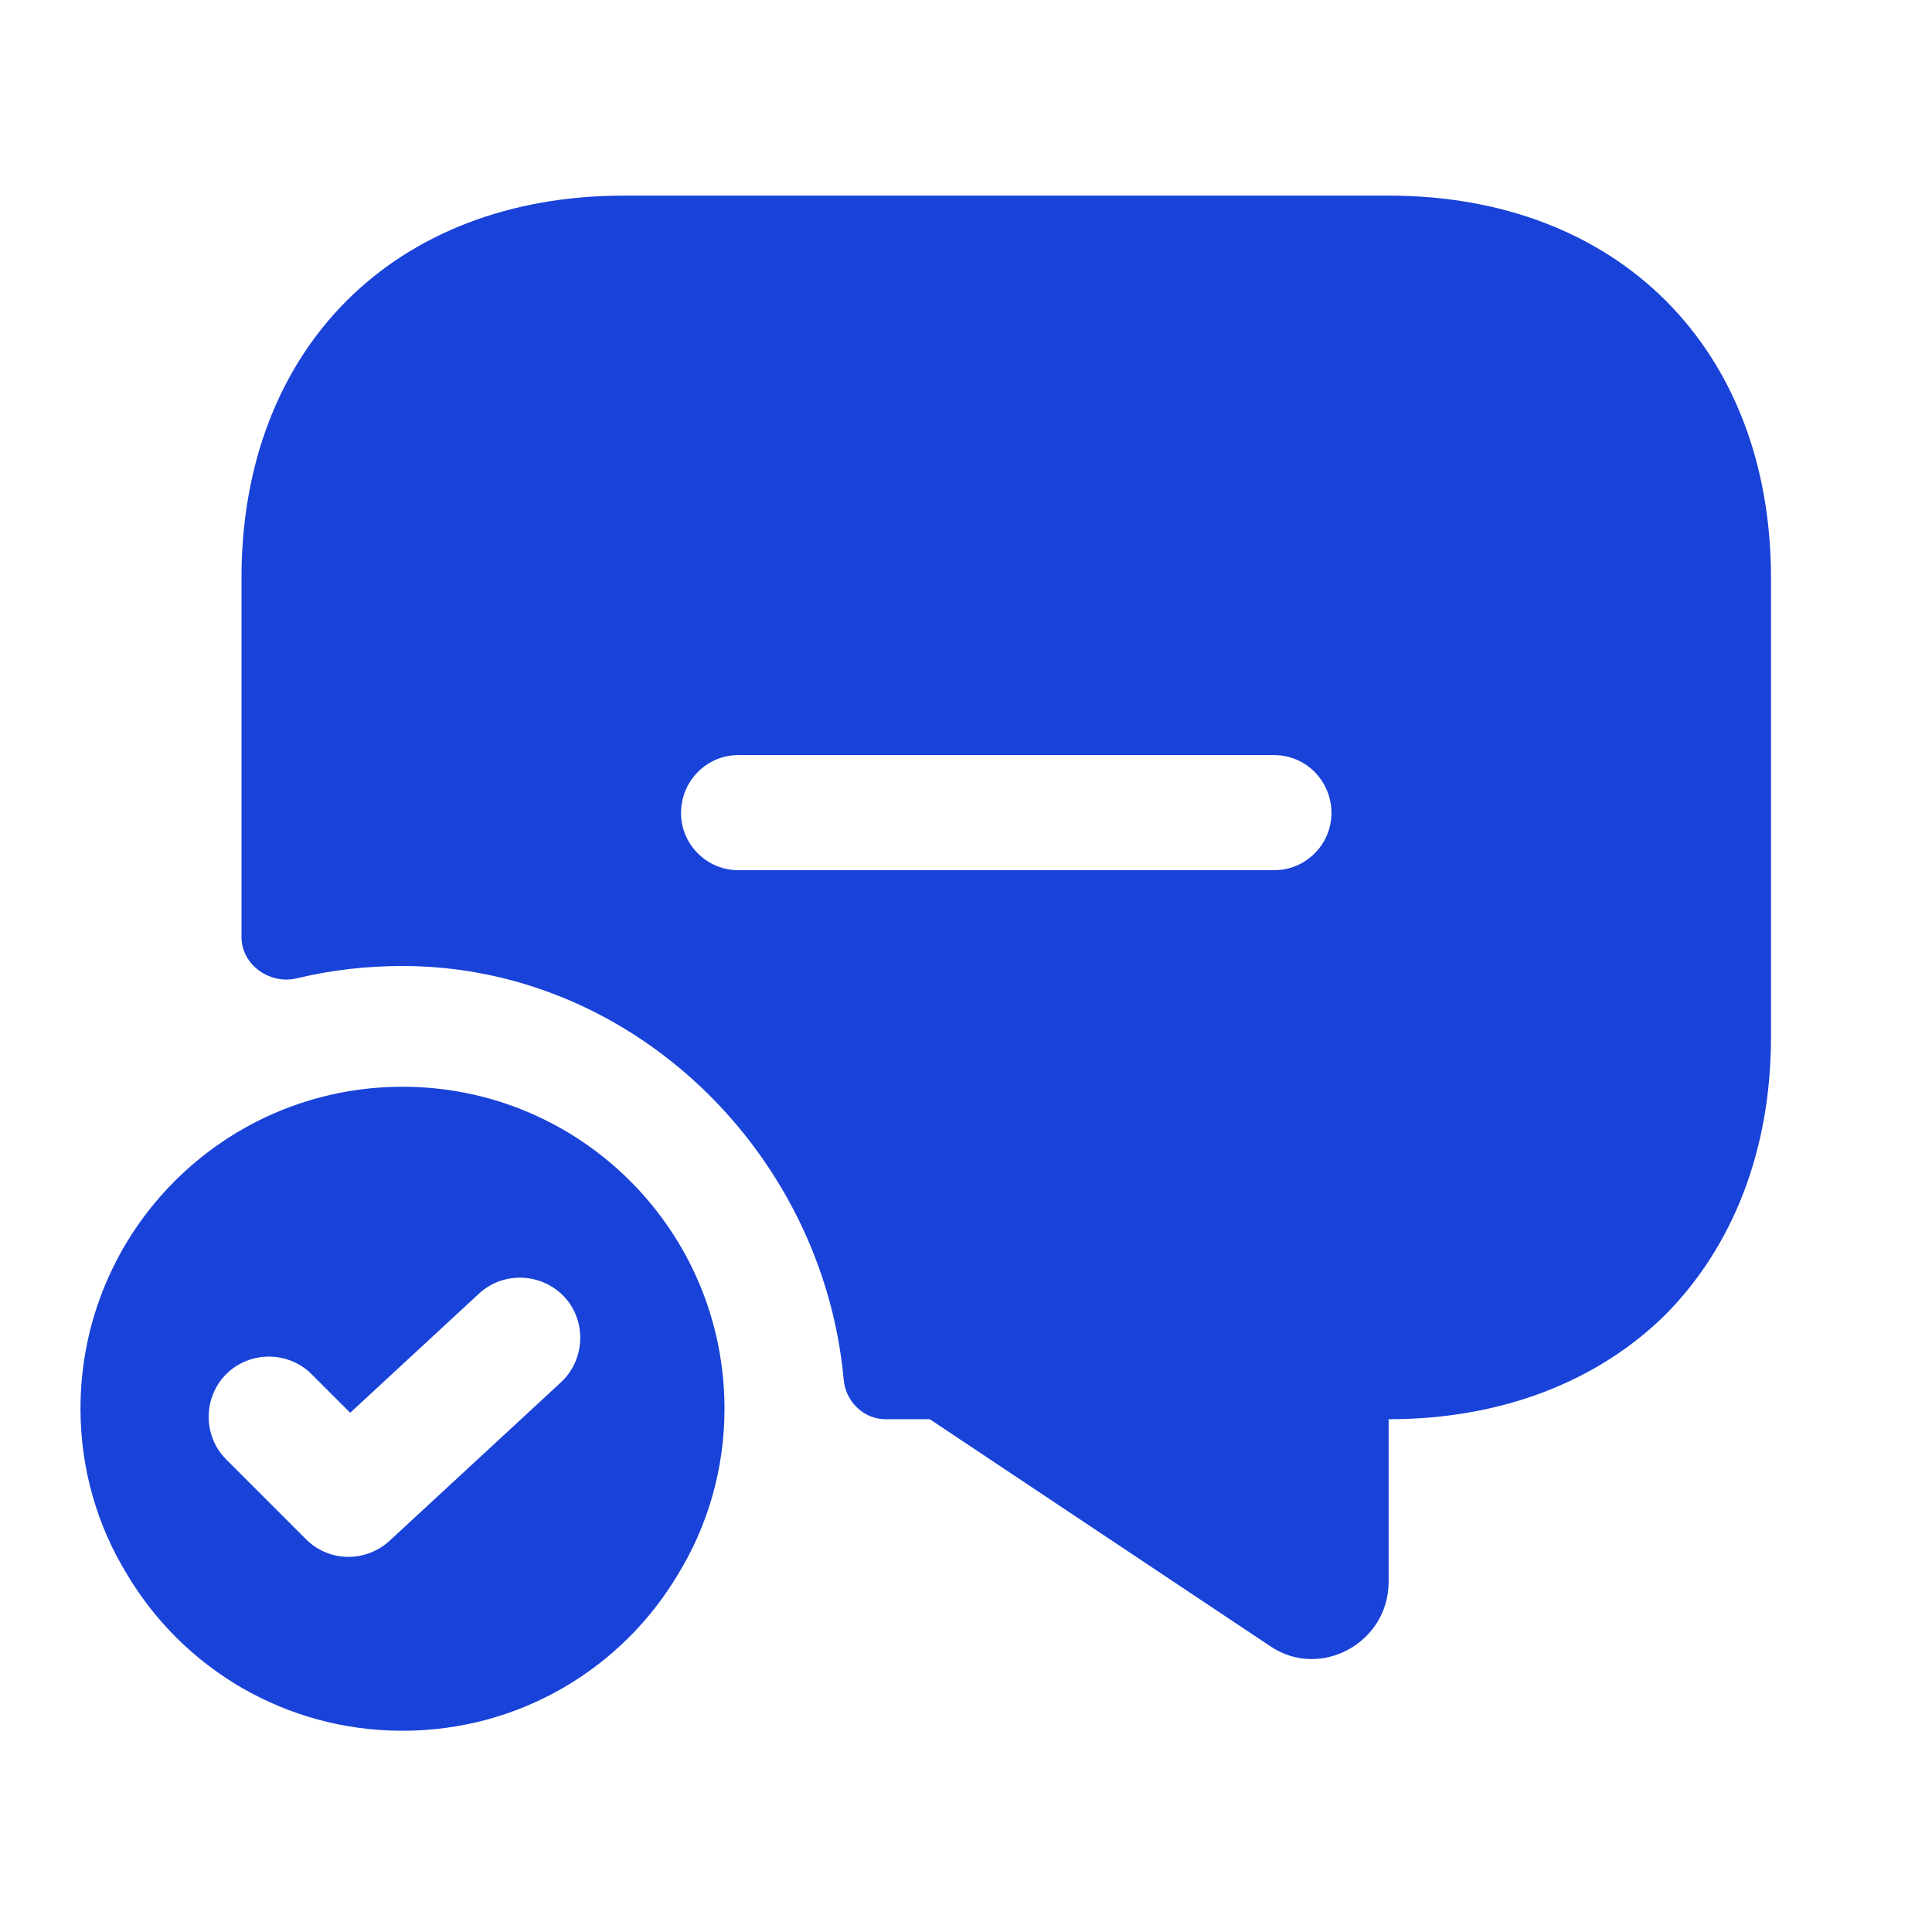
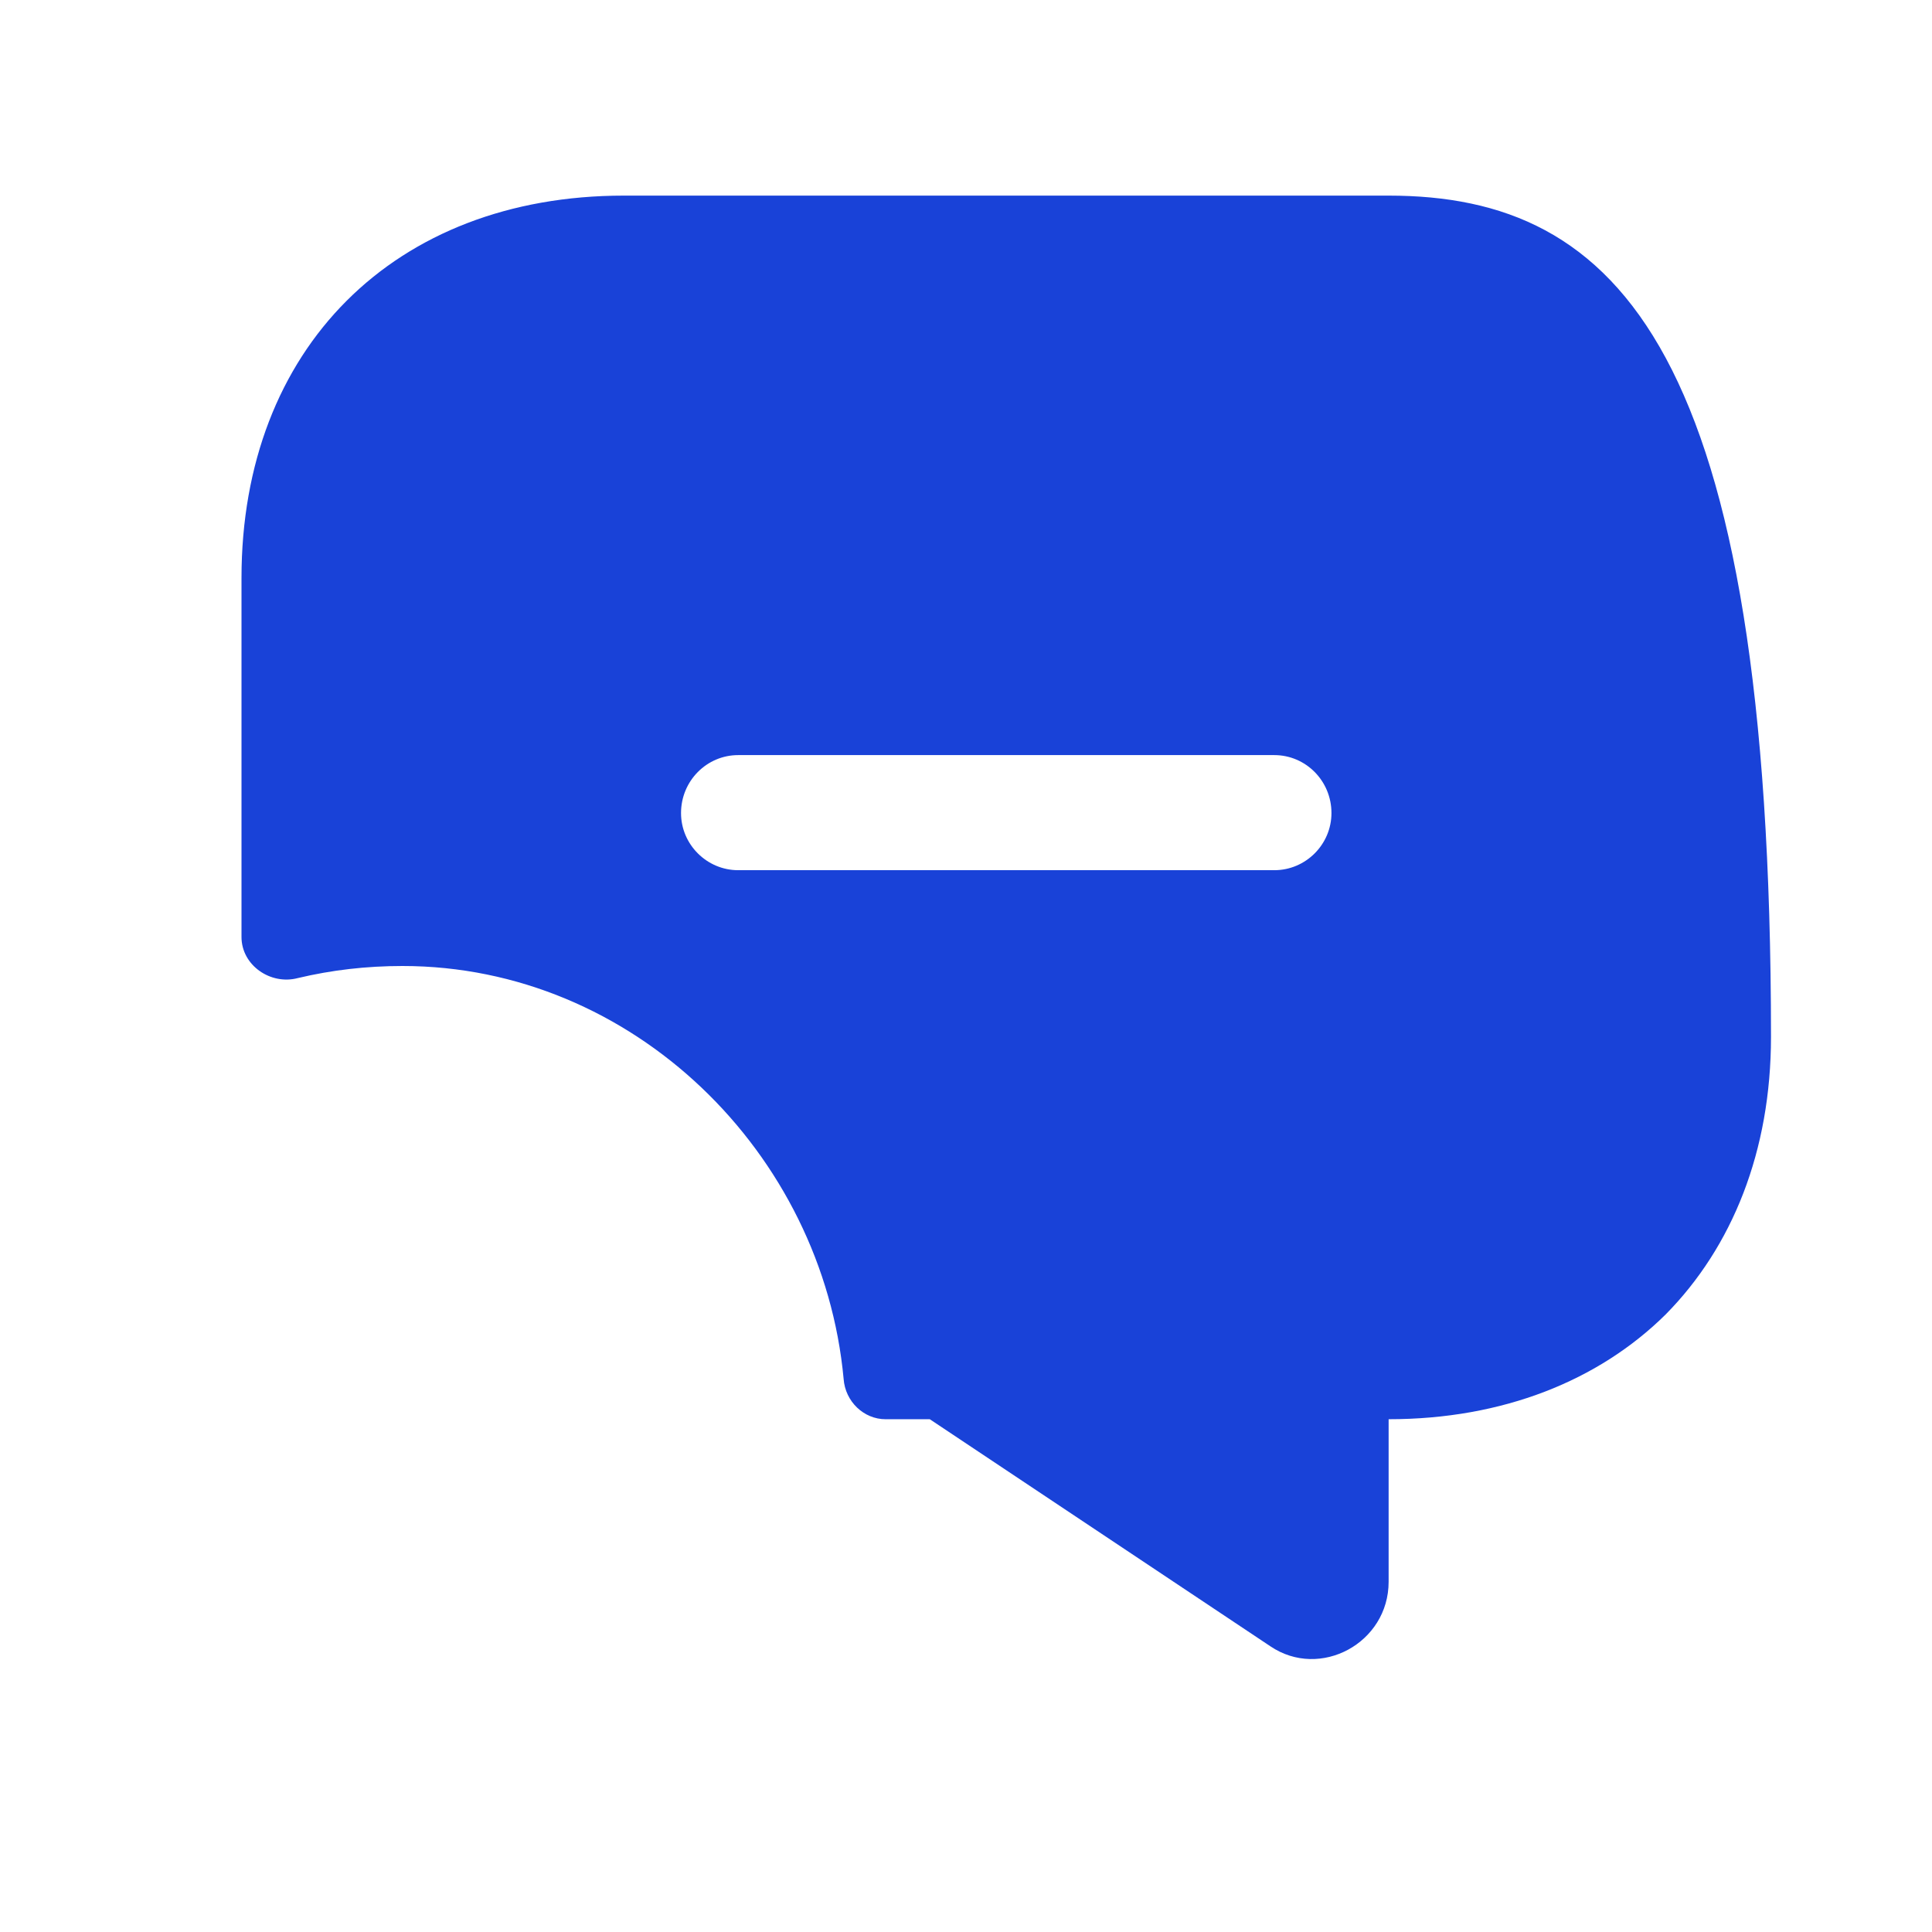
<svg xmlns="http://www.w3.org/2000/svg" width="56" height="56" viewBox="0 0 56 56" fill="none">
-   <path d="M11.667 31.5C6.51 31.5 2.333 35.677 2.333 40.833C2.333 42.583 2.824 44.24 3.687 45.64C5.297 48.347 8.26 50.167 11.667 50.167C15.073 50.167 18.037 48.347 19.647 45.64C20.51 44.24 21 42.583 21 40.833C21 35.677 16.823 31.5 11.667 31.5ZM16.264 40.063L11.293 44.66C10.967 44.963 10.524 45.127 10.104 45.127C9.66 45.127 9.217 44.963 8.867 44.613L6.557 42.303C5.88 41.627 5.88 40.507 6.557 39.83C7.234 39.153 8.354 39.153 9.03 39.83L10.15 40.95L13.883 37.497C14.584 36.843 15.704 36.89 16.357 37.59C17.01 38.29 16.963 39.41 16.264 40.063Z" fill="#1942D8" />
-   <path d="M40.25 5.67H18.083C11.433 5.67 7 10.103 7 16.753V27.16C7 27.977 7.84 28.56 8.633 28.35C9.613 28.117 10.617 28 11.667 28C18.34 28 23.847 33.413 24.453 39.97C24.5 40.623 25.037 41.137 25.667 41.137H26.95L36.82 47.717C38.267 48.697 40.25 47.623 40.25 45.85V41.137C43.563 41.137 46.34 40.017 48.277 38.103C50.213 36.143 51.333 33.367 51.333 30.053V16.753C51.333 10.103 46.9 5.67 40.25 5.67ZM36.937 25.223H21.397C20.487 25.223 19.74 24.477 19.74 23.567C19.74 22.633 20.487 21.887 21.397 21.887H36.937C37.847 21.887 38.593 22.633 38.593 23.567C38.593 24.477 37.847 25.223 36.937 25.223Z" fill="#1942D8" />
+   <path d="M40.25 5.67H18.083C11.433 5.67 7 10.103 7 16.753V27.16C7 27.977 7.84 28.56 8.633 28.35C9.613 28.117 10.617 28 11.667 28C18.34 28 23.847 33.413 24.453 39.97C24.5 40.623 25.037 41.137 25.667 41.137H26.95L36.82 47.717C38.267 48.697 40.25 47.623 40.25 45.85V41.137C43.563 41.137 46.34 40.017 48.277 38.103C50.213 36.143 51.333 33.367 51.333 30.053C51.333 10.103 46.9 5.67 40.25 5.67ZM36.937 25.223H21.397C20.487 25.223 19.74 24.477 19.74 23.567C19.74 22.633 20.487 21.887 21.397 21.887H36.937C37.847 21.887 38.593 22.633 38.593 23.567C38.593 24.477 37.847 25.223 36.937 25.223Z" fill="#1942D8" />
</svg>